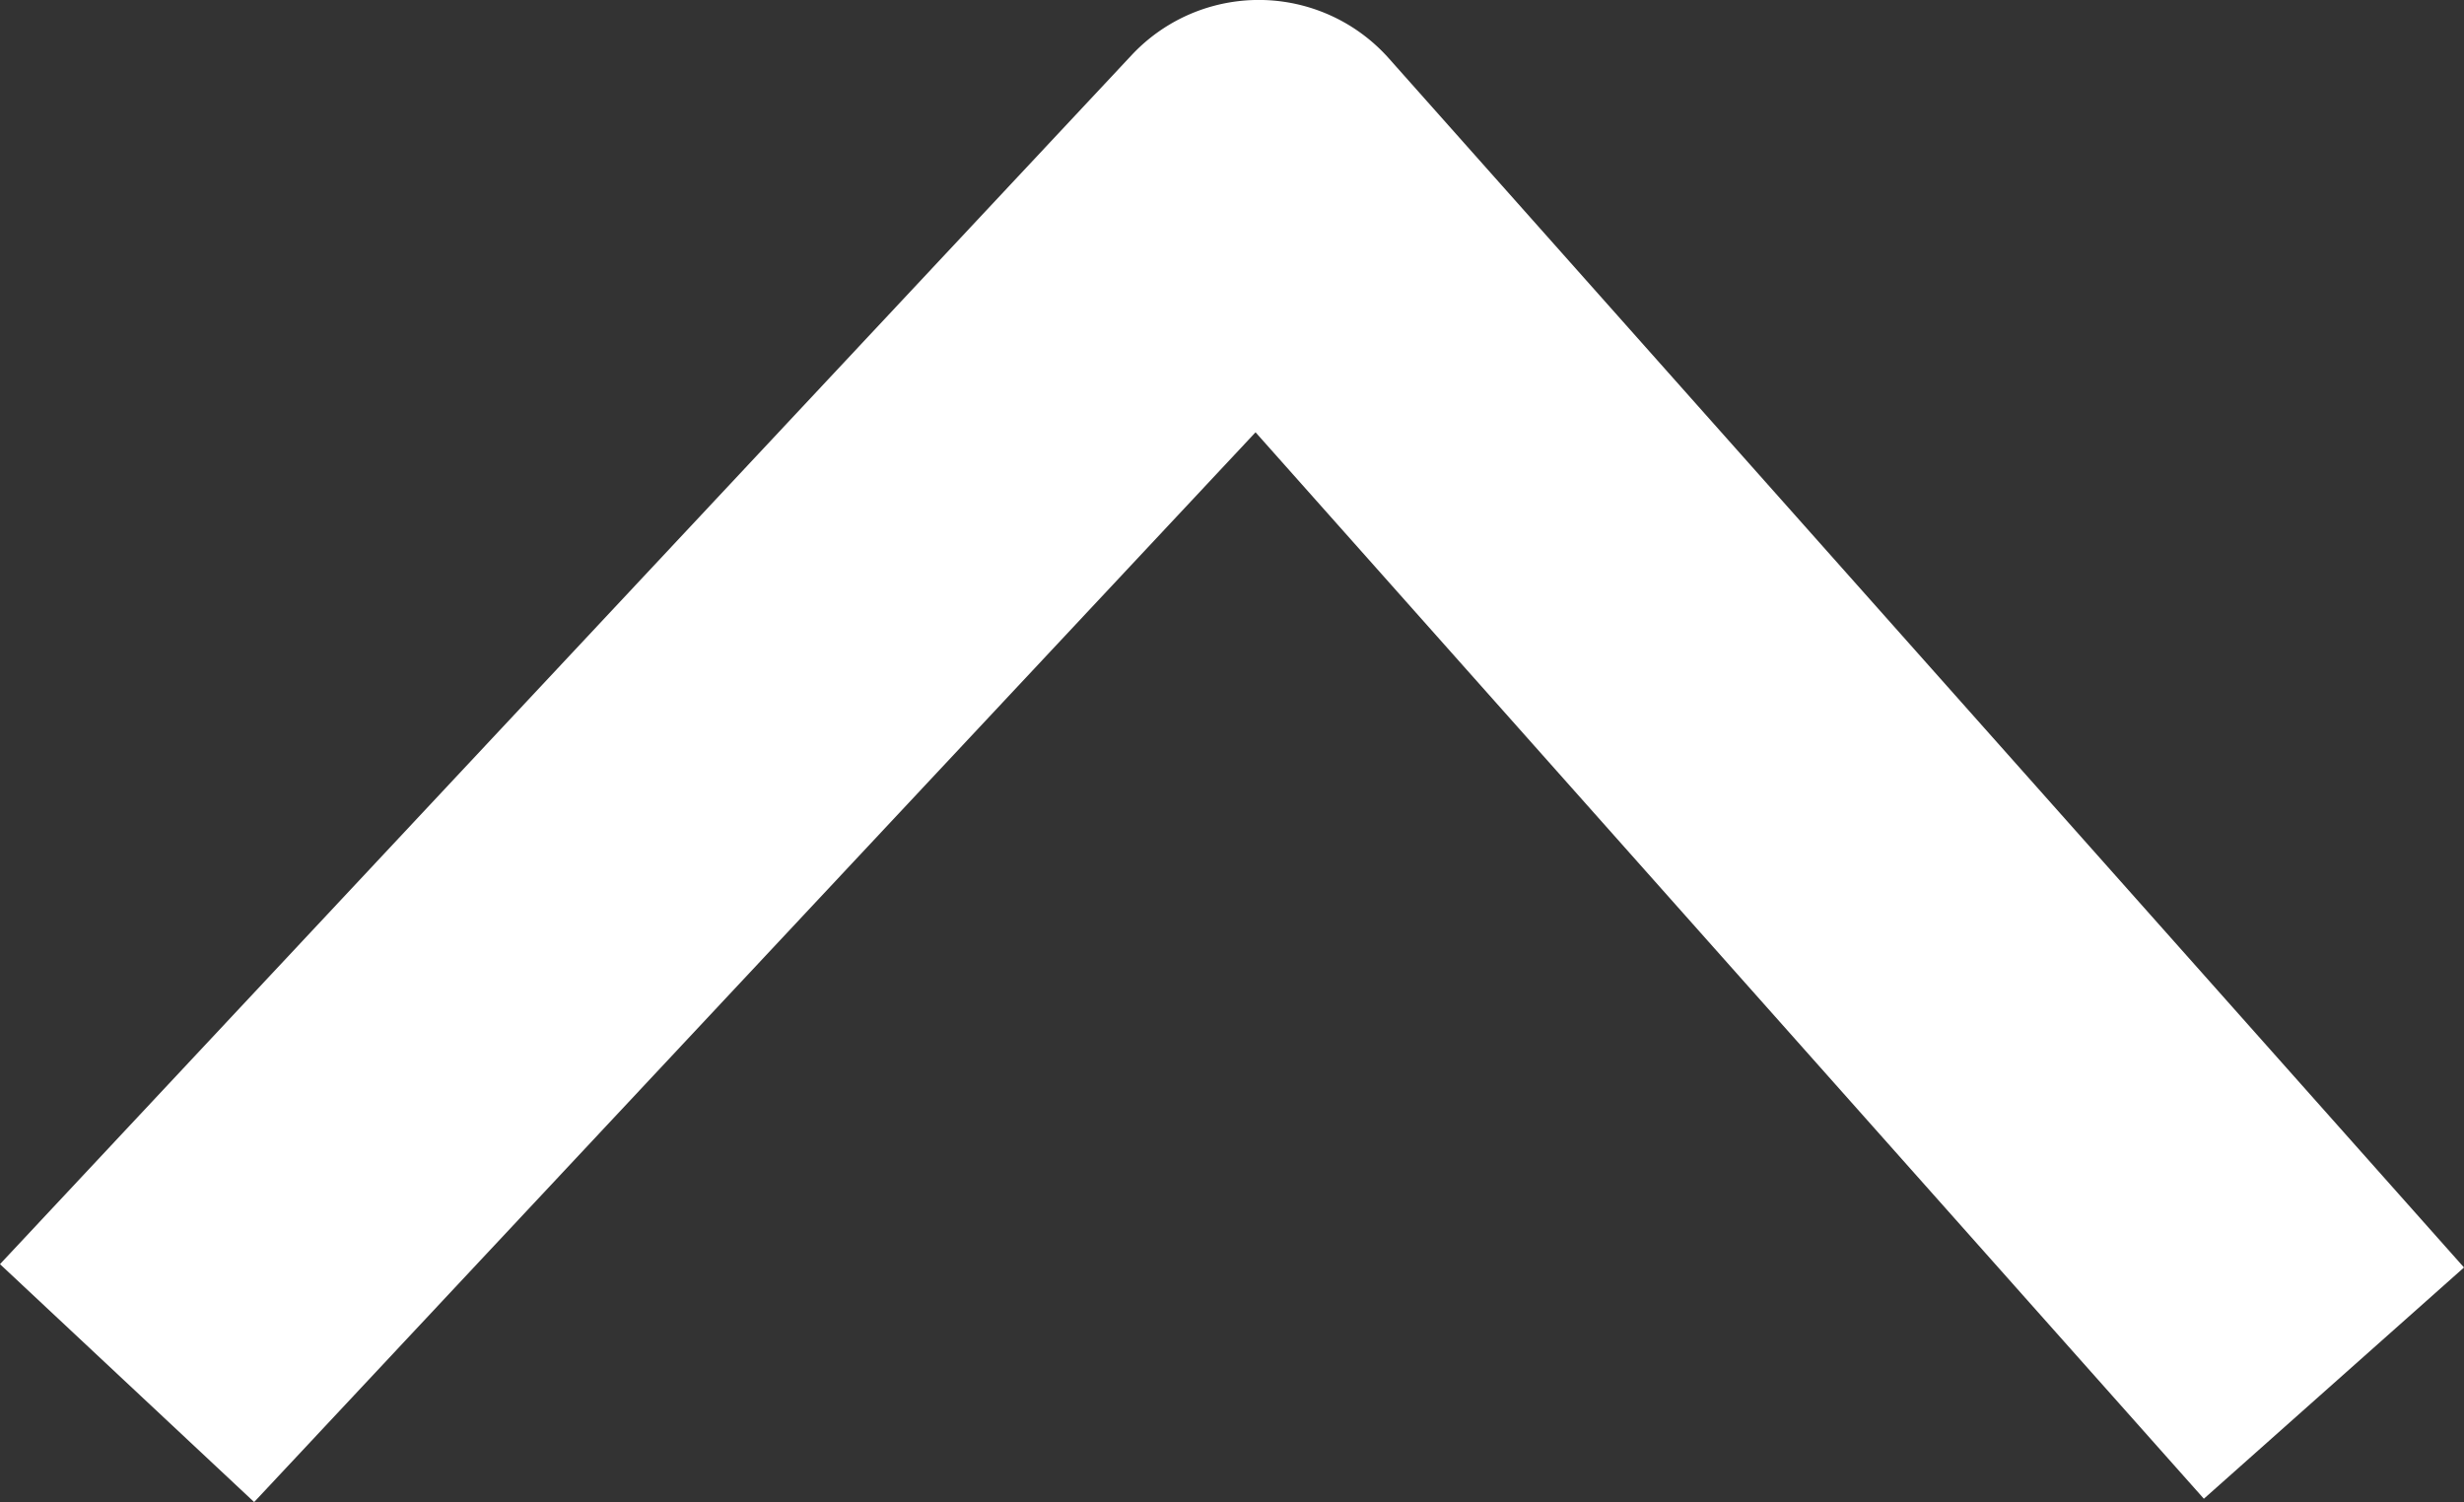
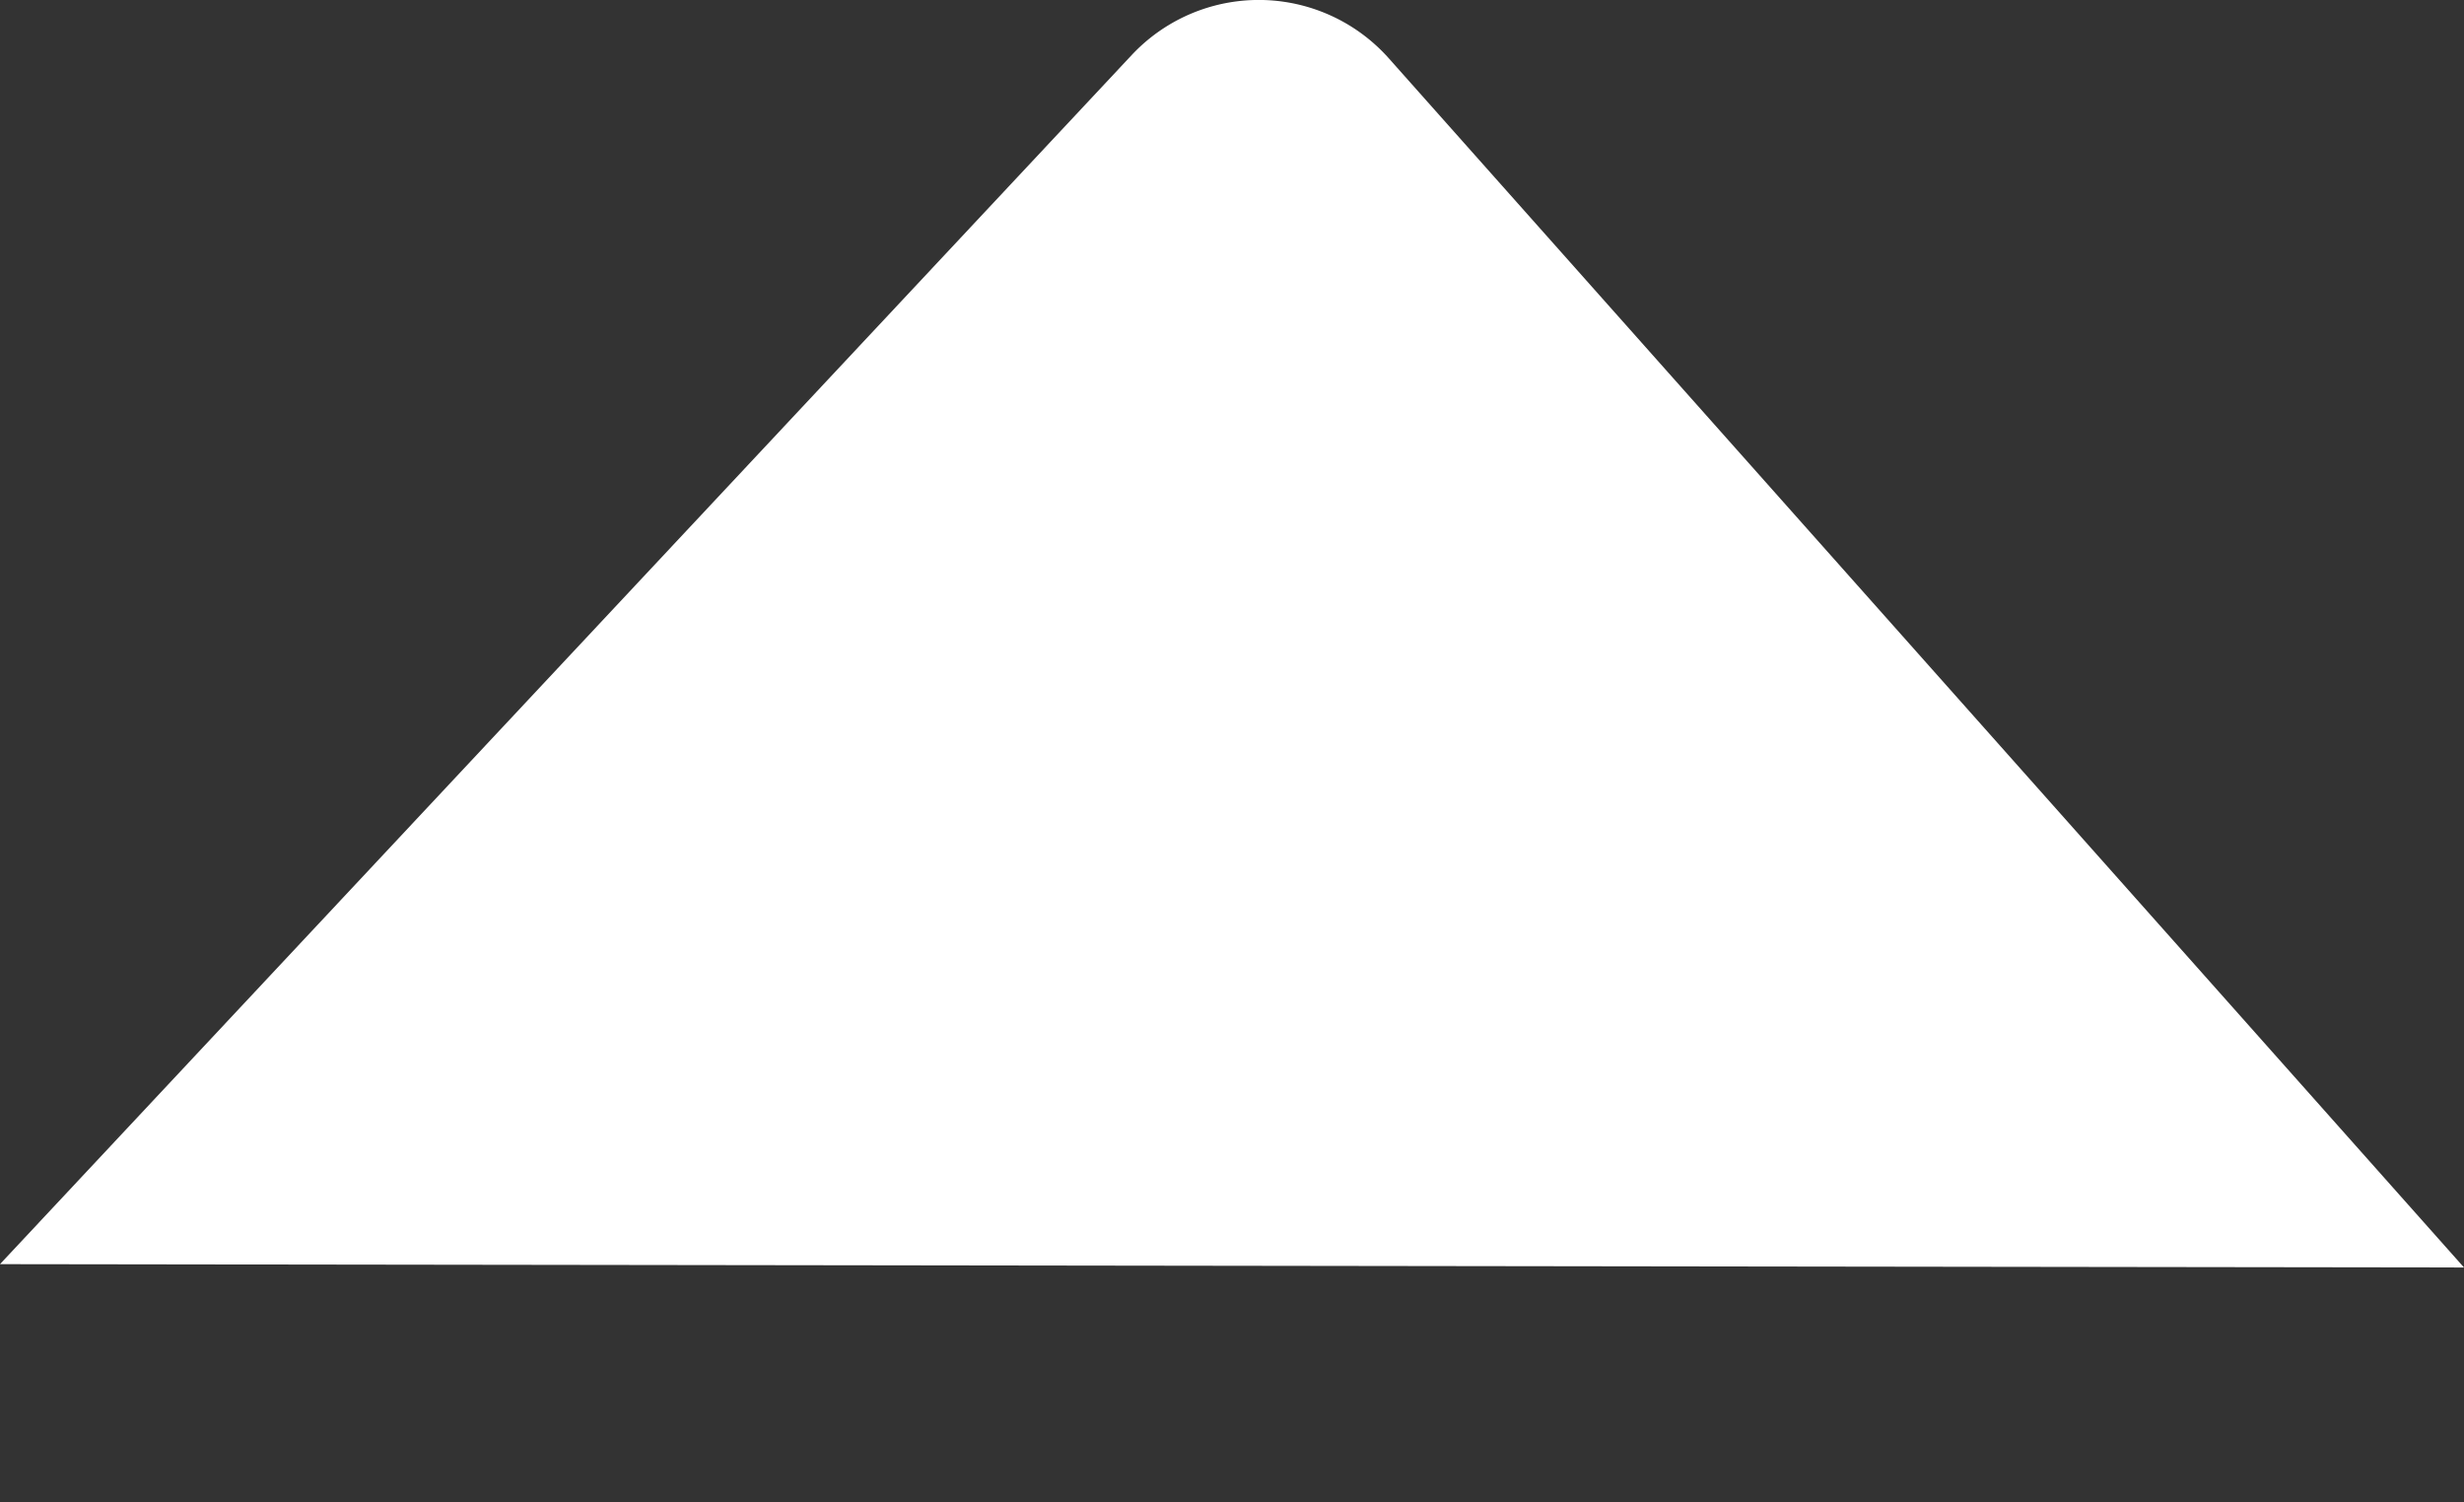
<svg xmlns="http://www.w3.org/2000/svg" width="18.518" height="11.289">
  <rect width="100%" height="100%" fill="#333333" stroke="none" />
-   <path d="M18.518 9.526l-1.955 1.738-7.127-8.015-7.526 8.04L0 9.501 8.505.414a1.308 1.308 0 011.933.025z" fill="#fff" />
+   <path d="M18.518 9.526L0 9.501 8.505.414a1.308 1.308 0 011.933.025z" fill="#fff" />
</svg>